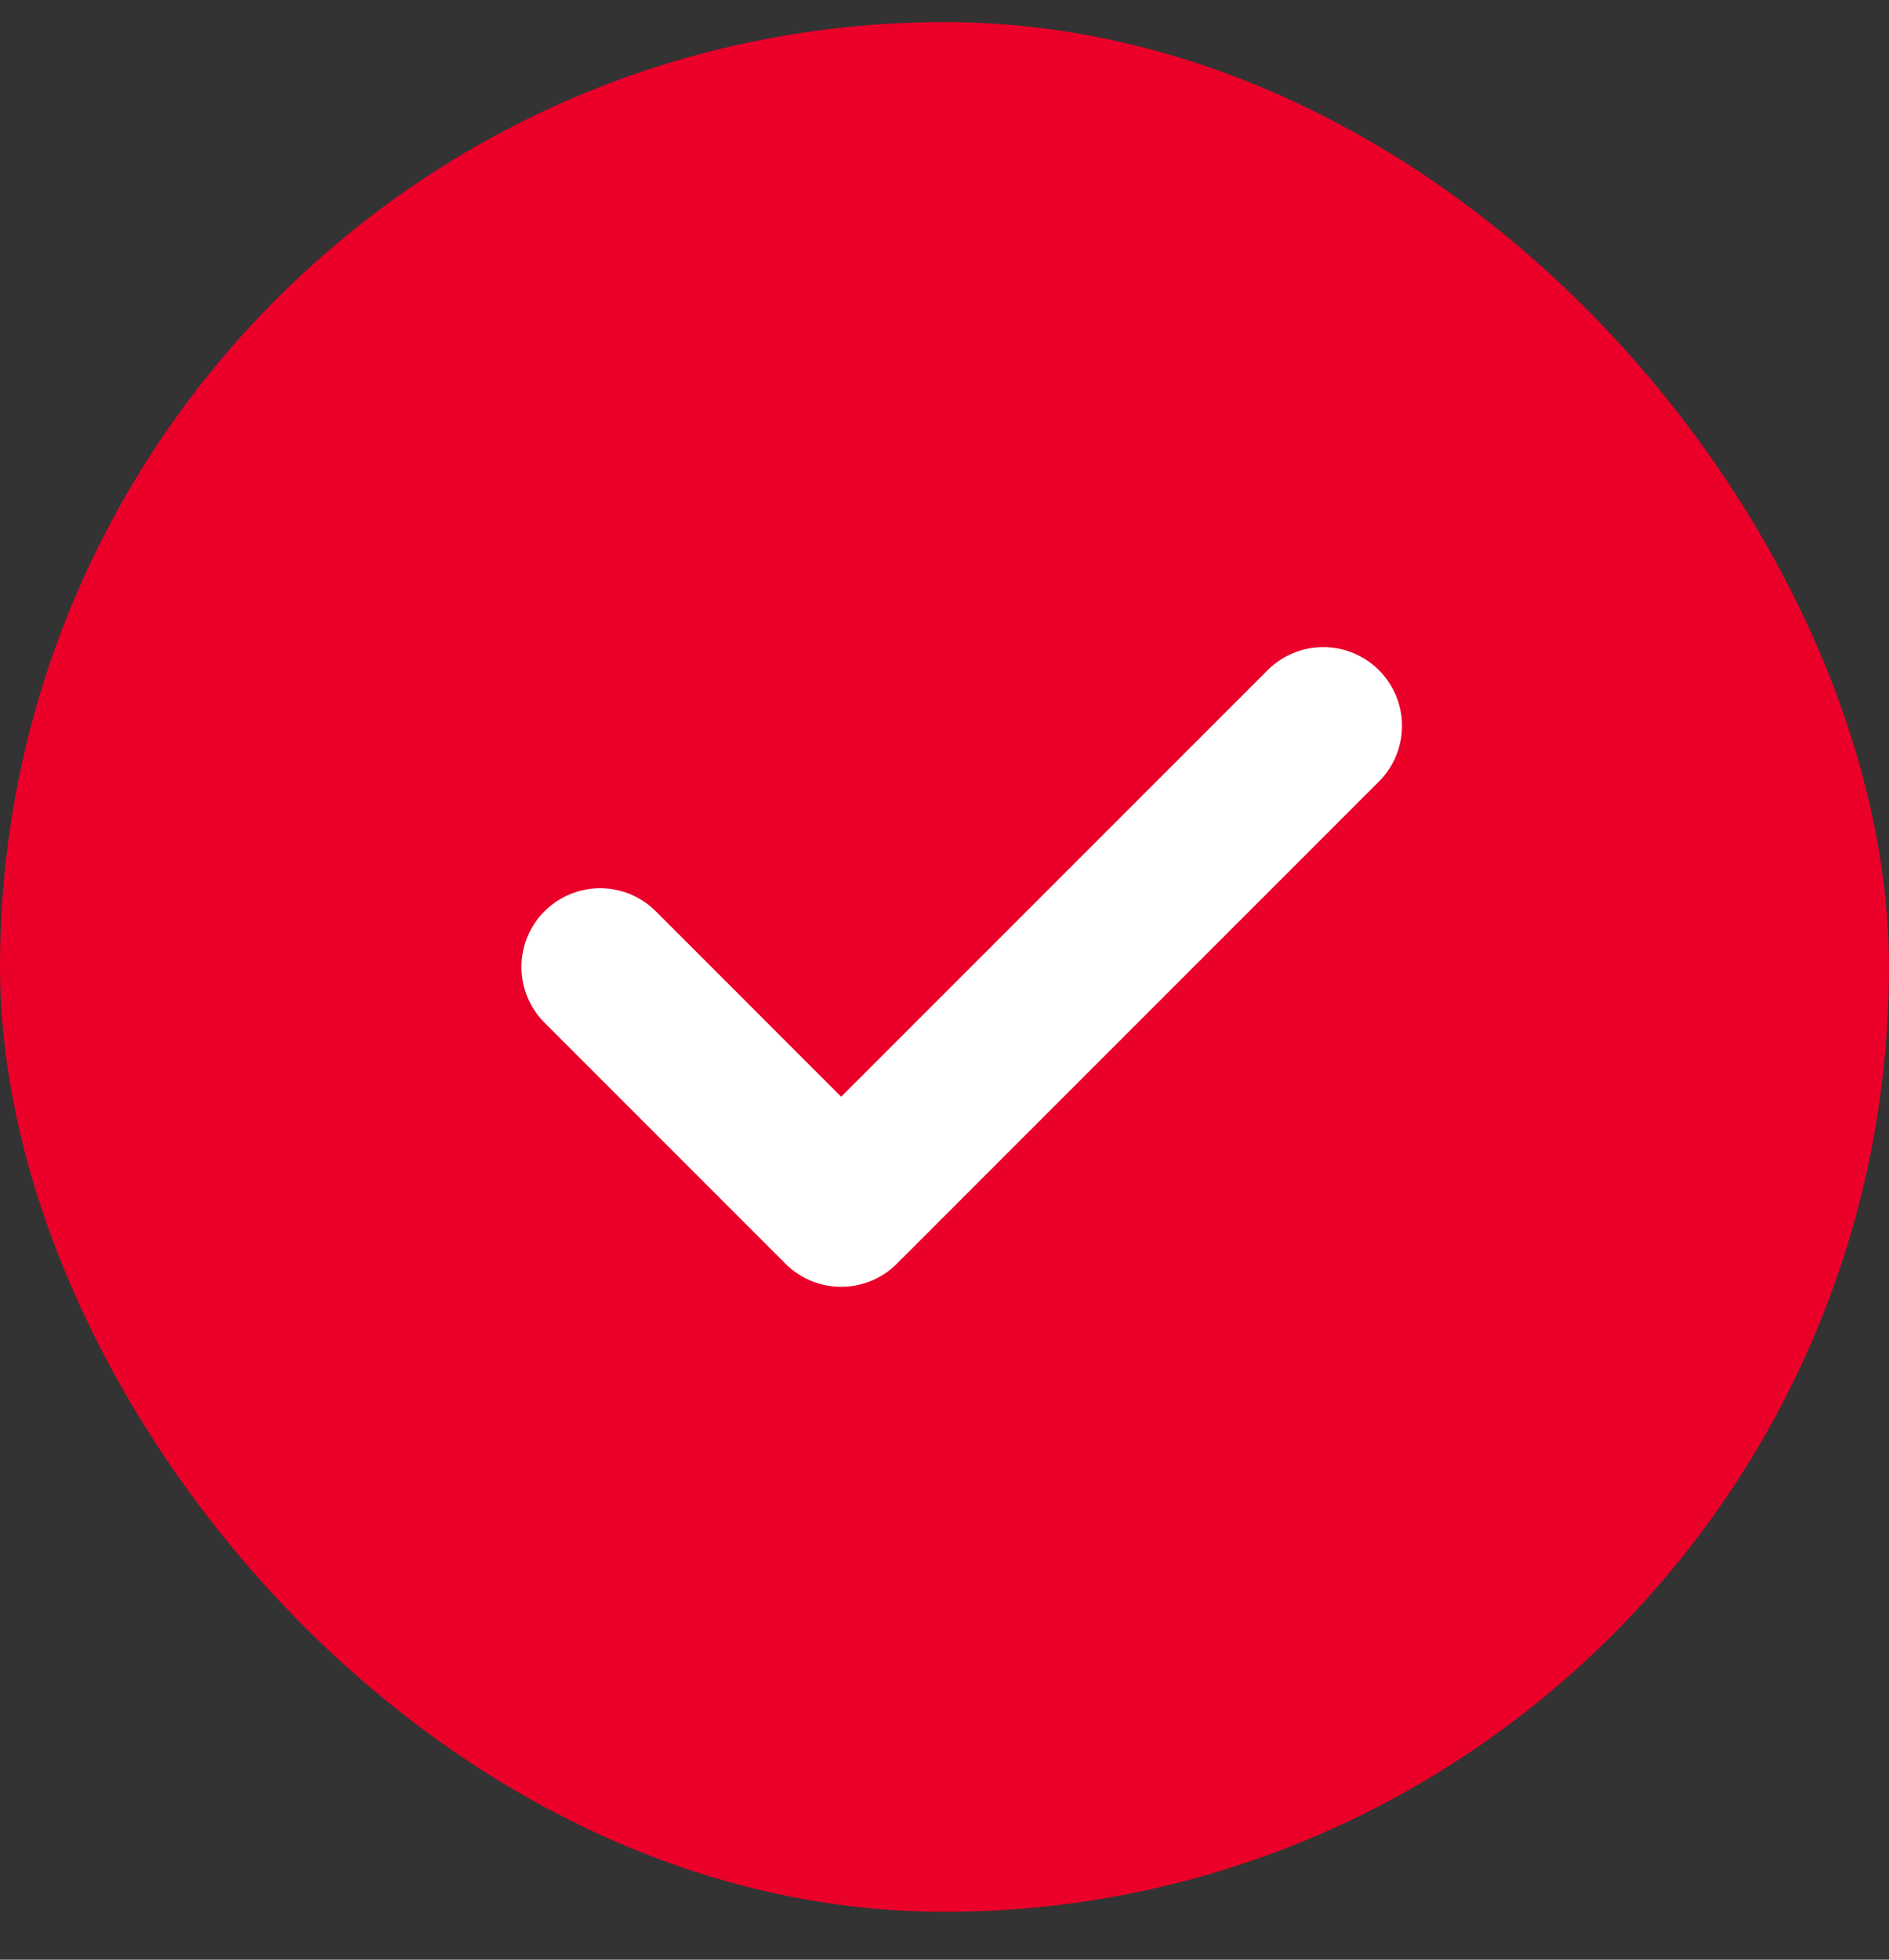
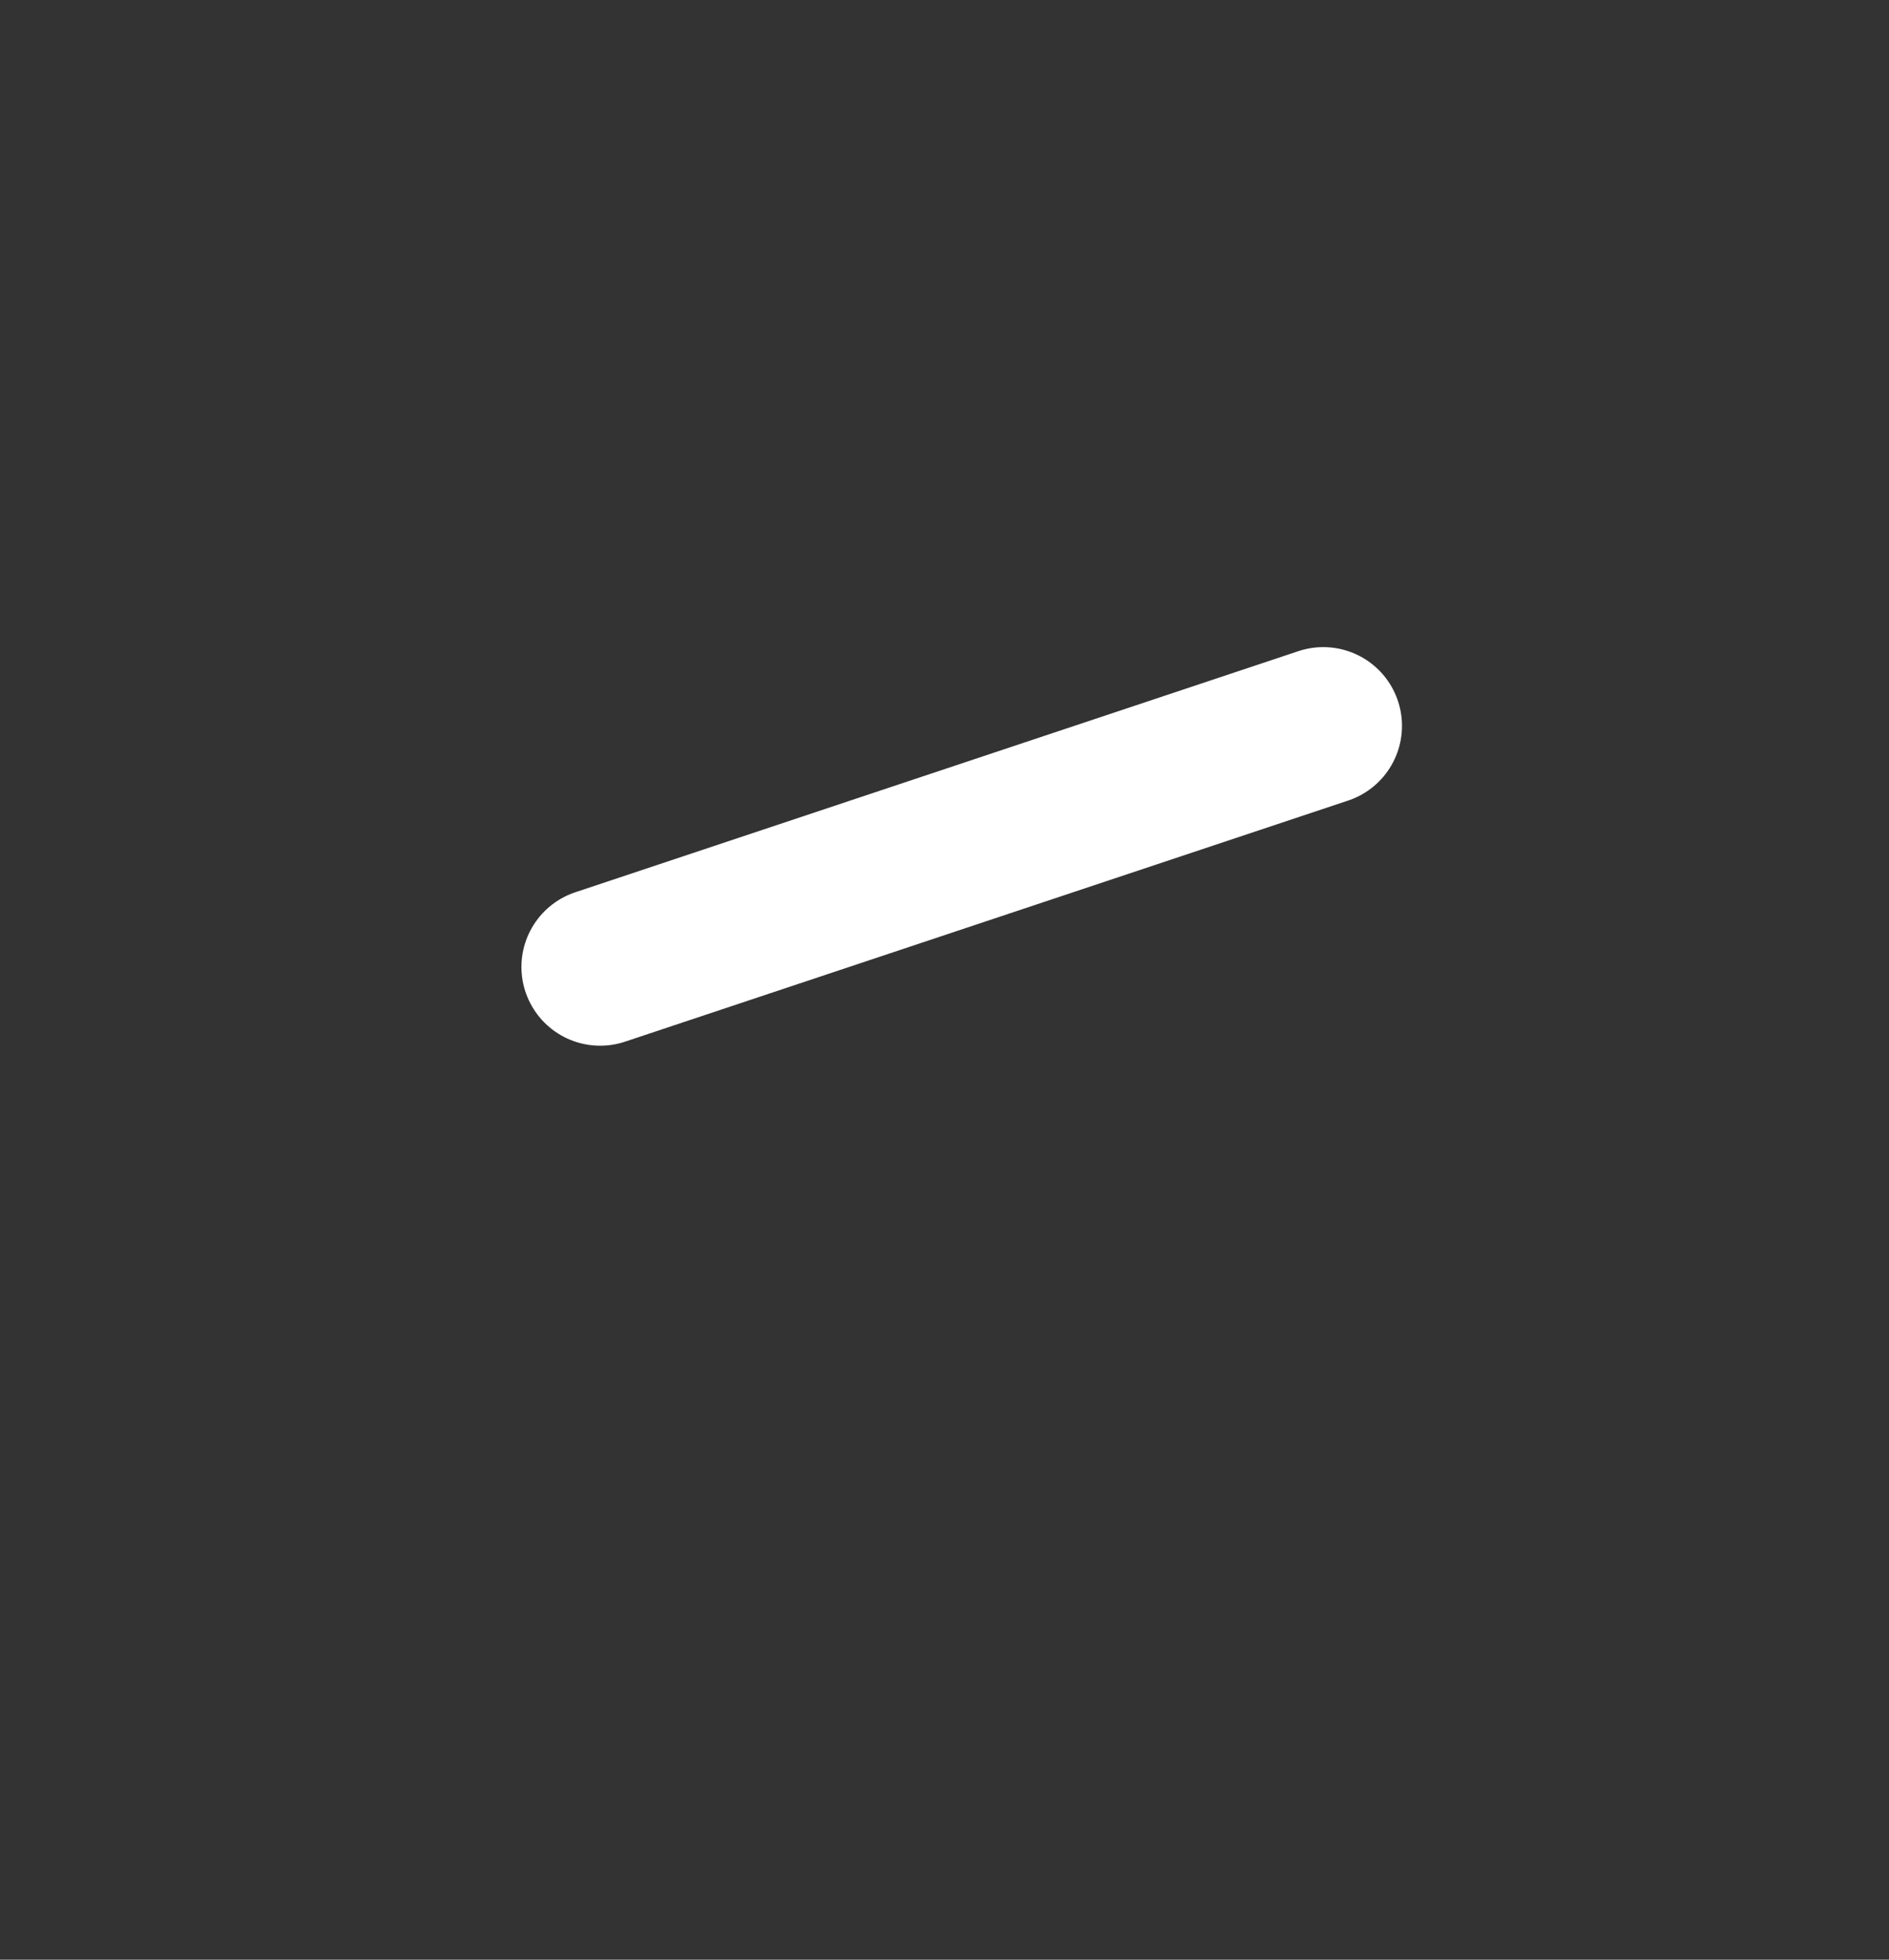
<svg xmlns="http://www.w3.org/2000/svg" width="27" height="28" viewBox="0 0 27 28" fill="none">
  <rect x="0" y="0" width="27" height="28" fill="#333333" stroke="none" />
-   <rect y="0.316" width="27" height="27" rx="13.5" fill="#EA0029" />
-   <path d="M18.914 10.371L12.023 17.261L8.578 13.816" stroke="white" stroke-width="2.25" stroke-linecap="round" stroke-linejoin="round" />
+   <path d="M18.914 10.371L8.578 13.816" stroke="white" stroke-width="2.25" stroke-linecap="round" stroke-linejoin="round" />
</svg>